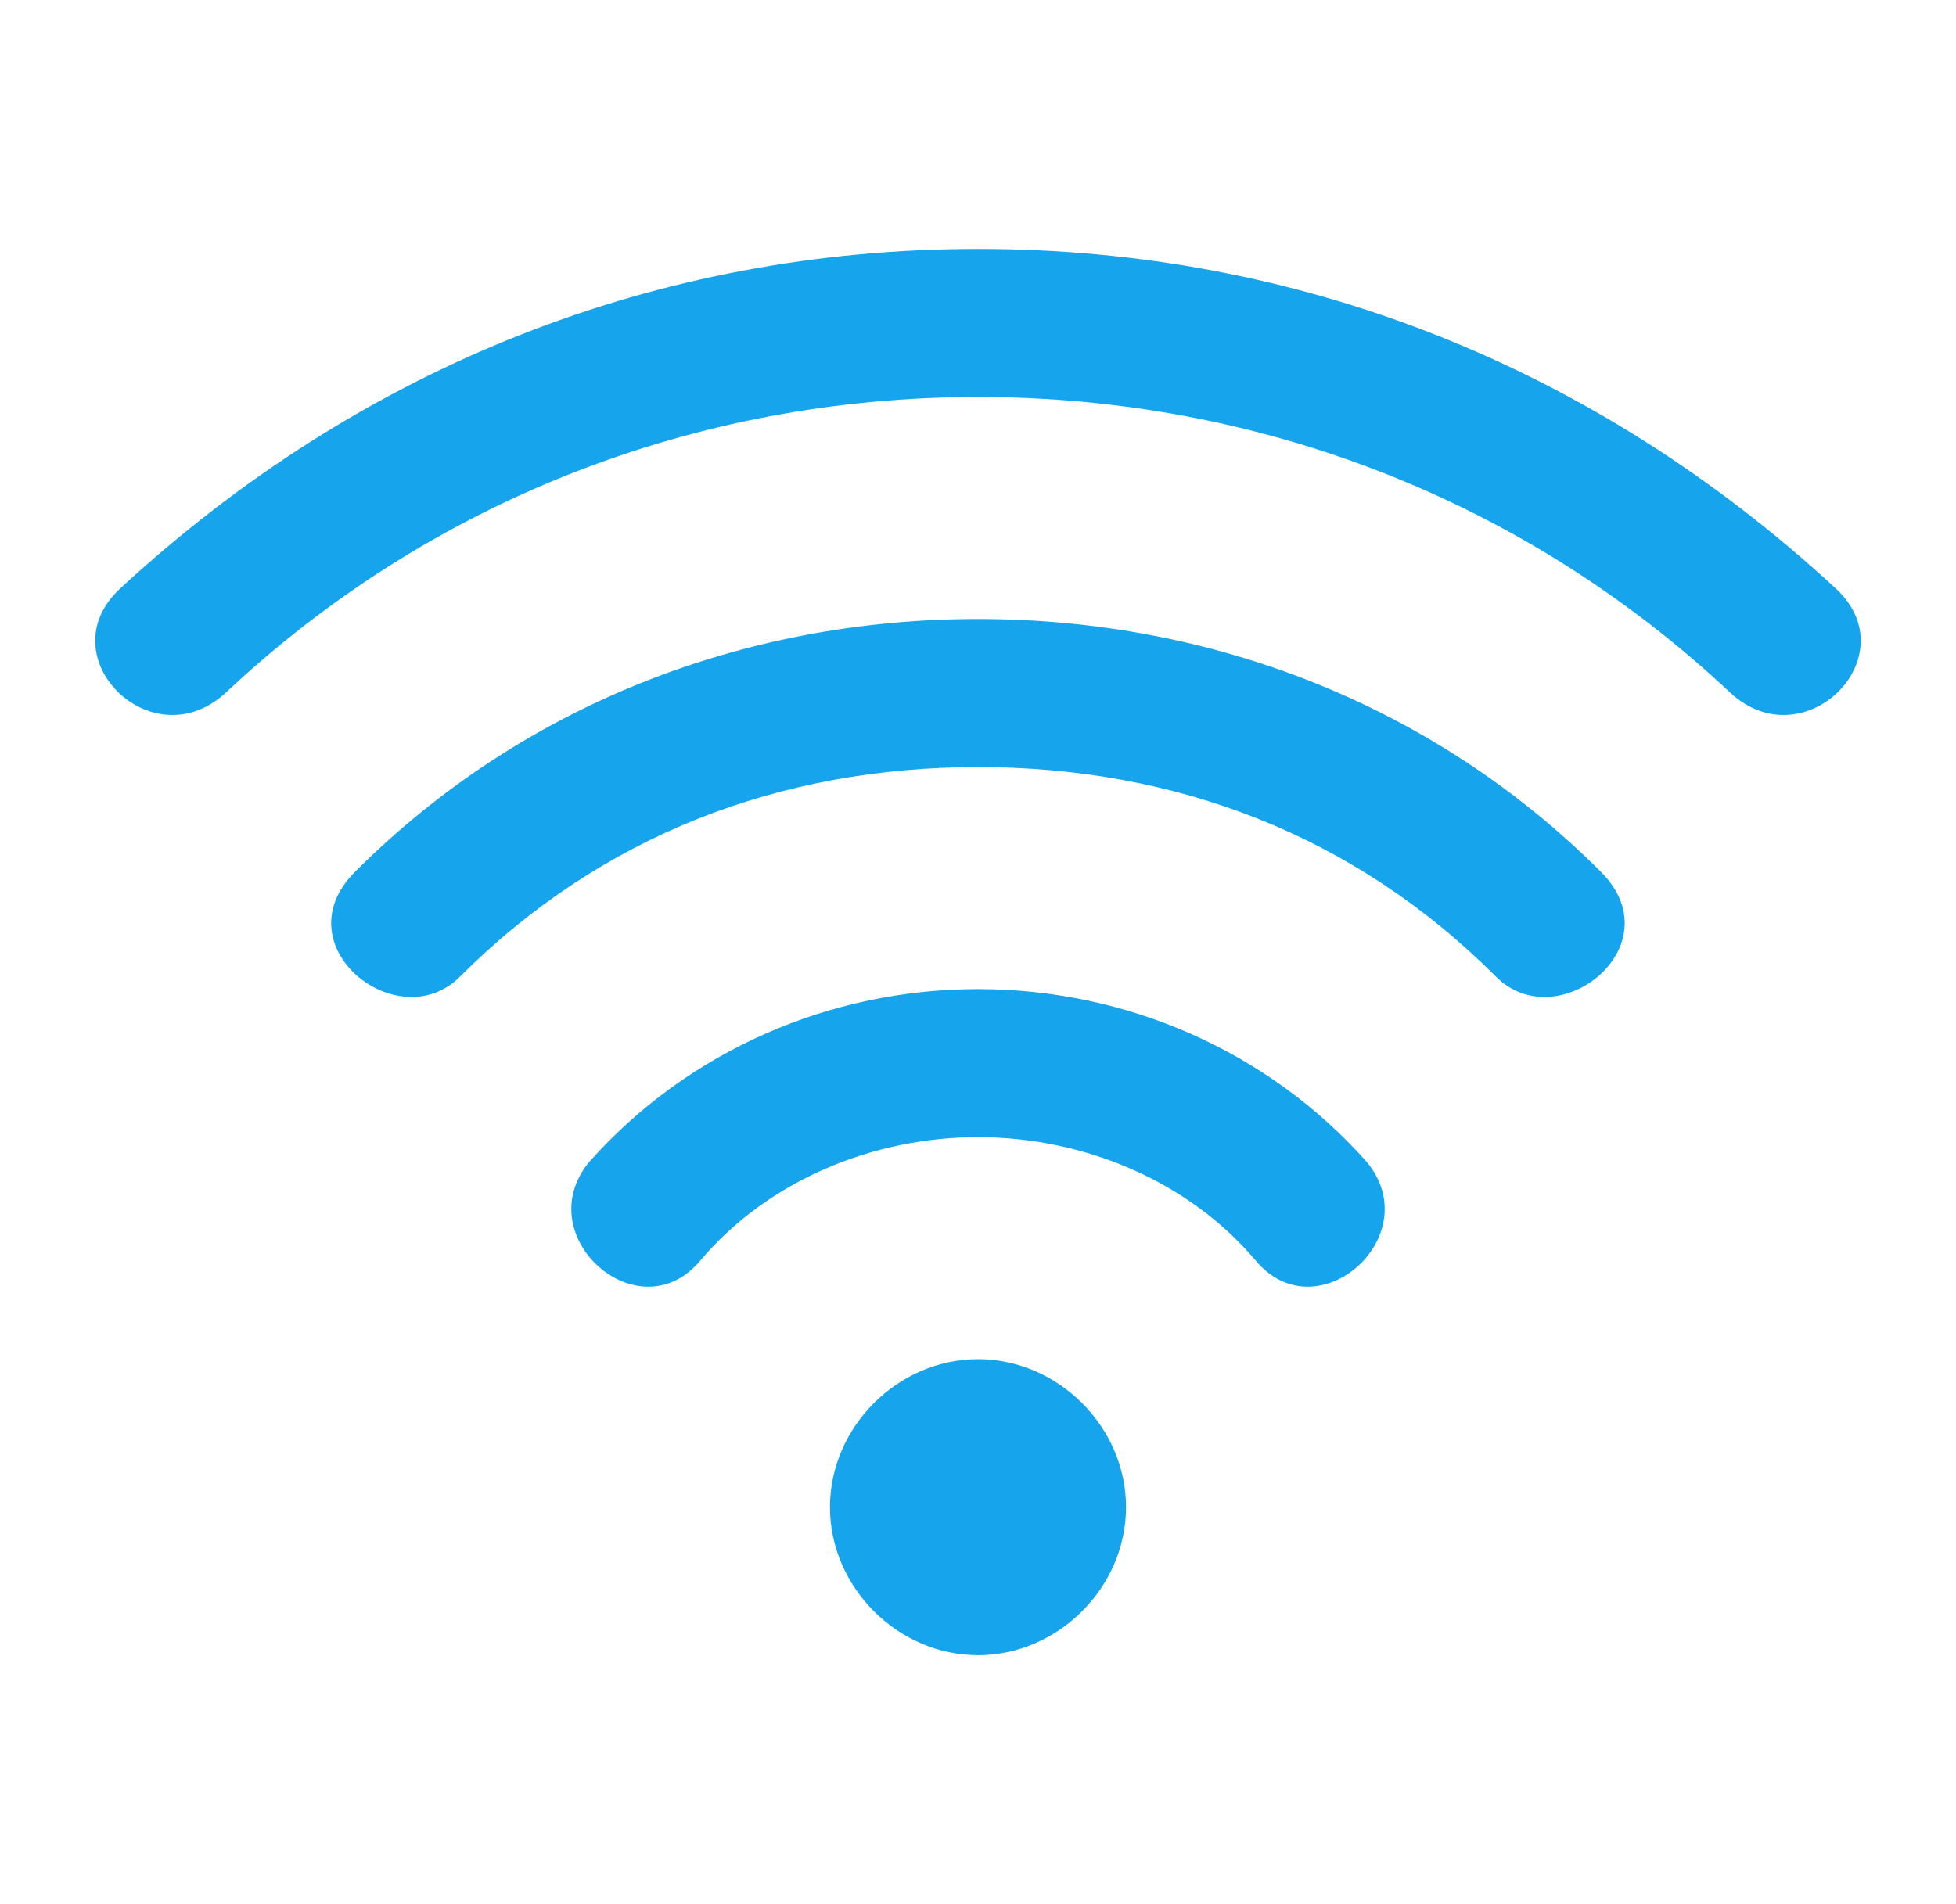
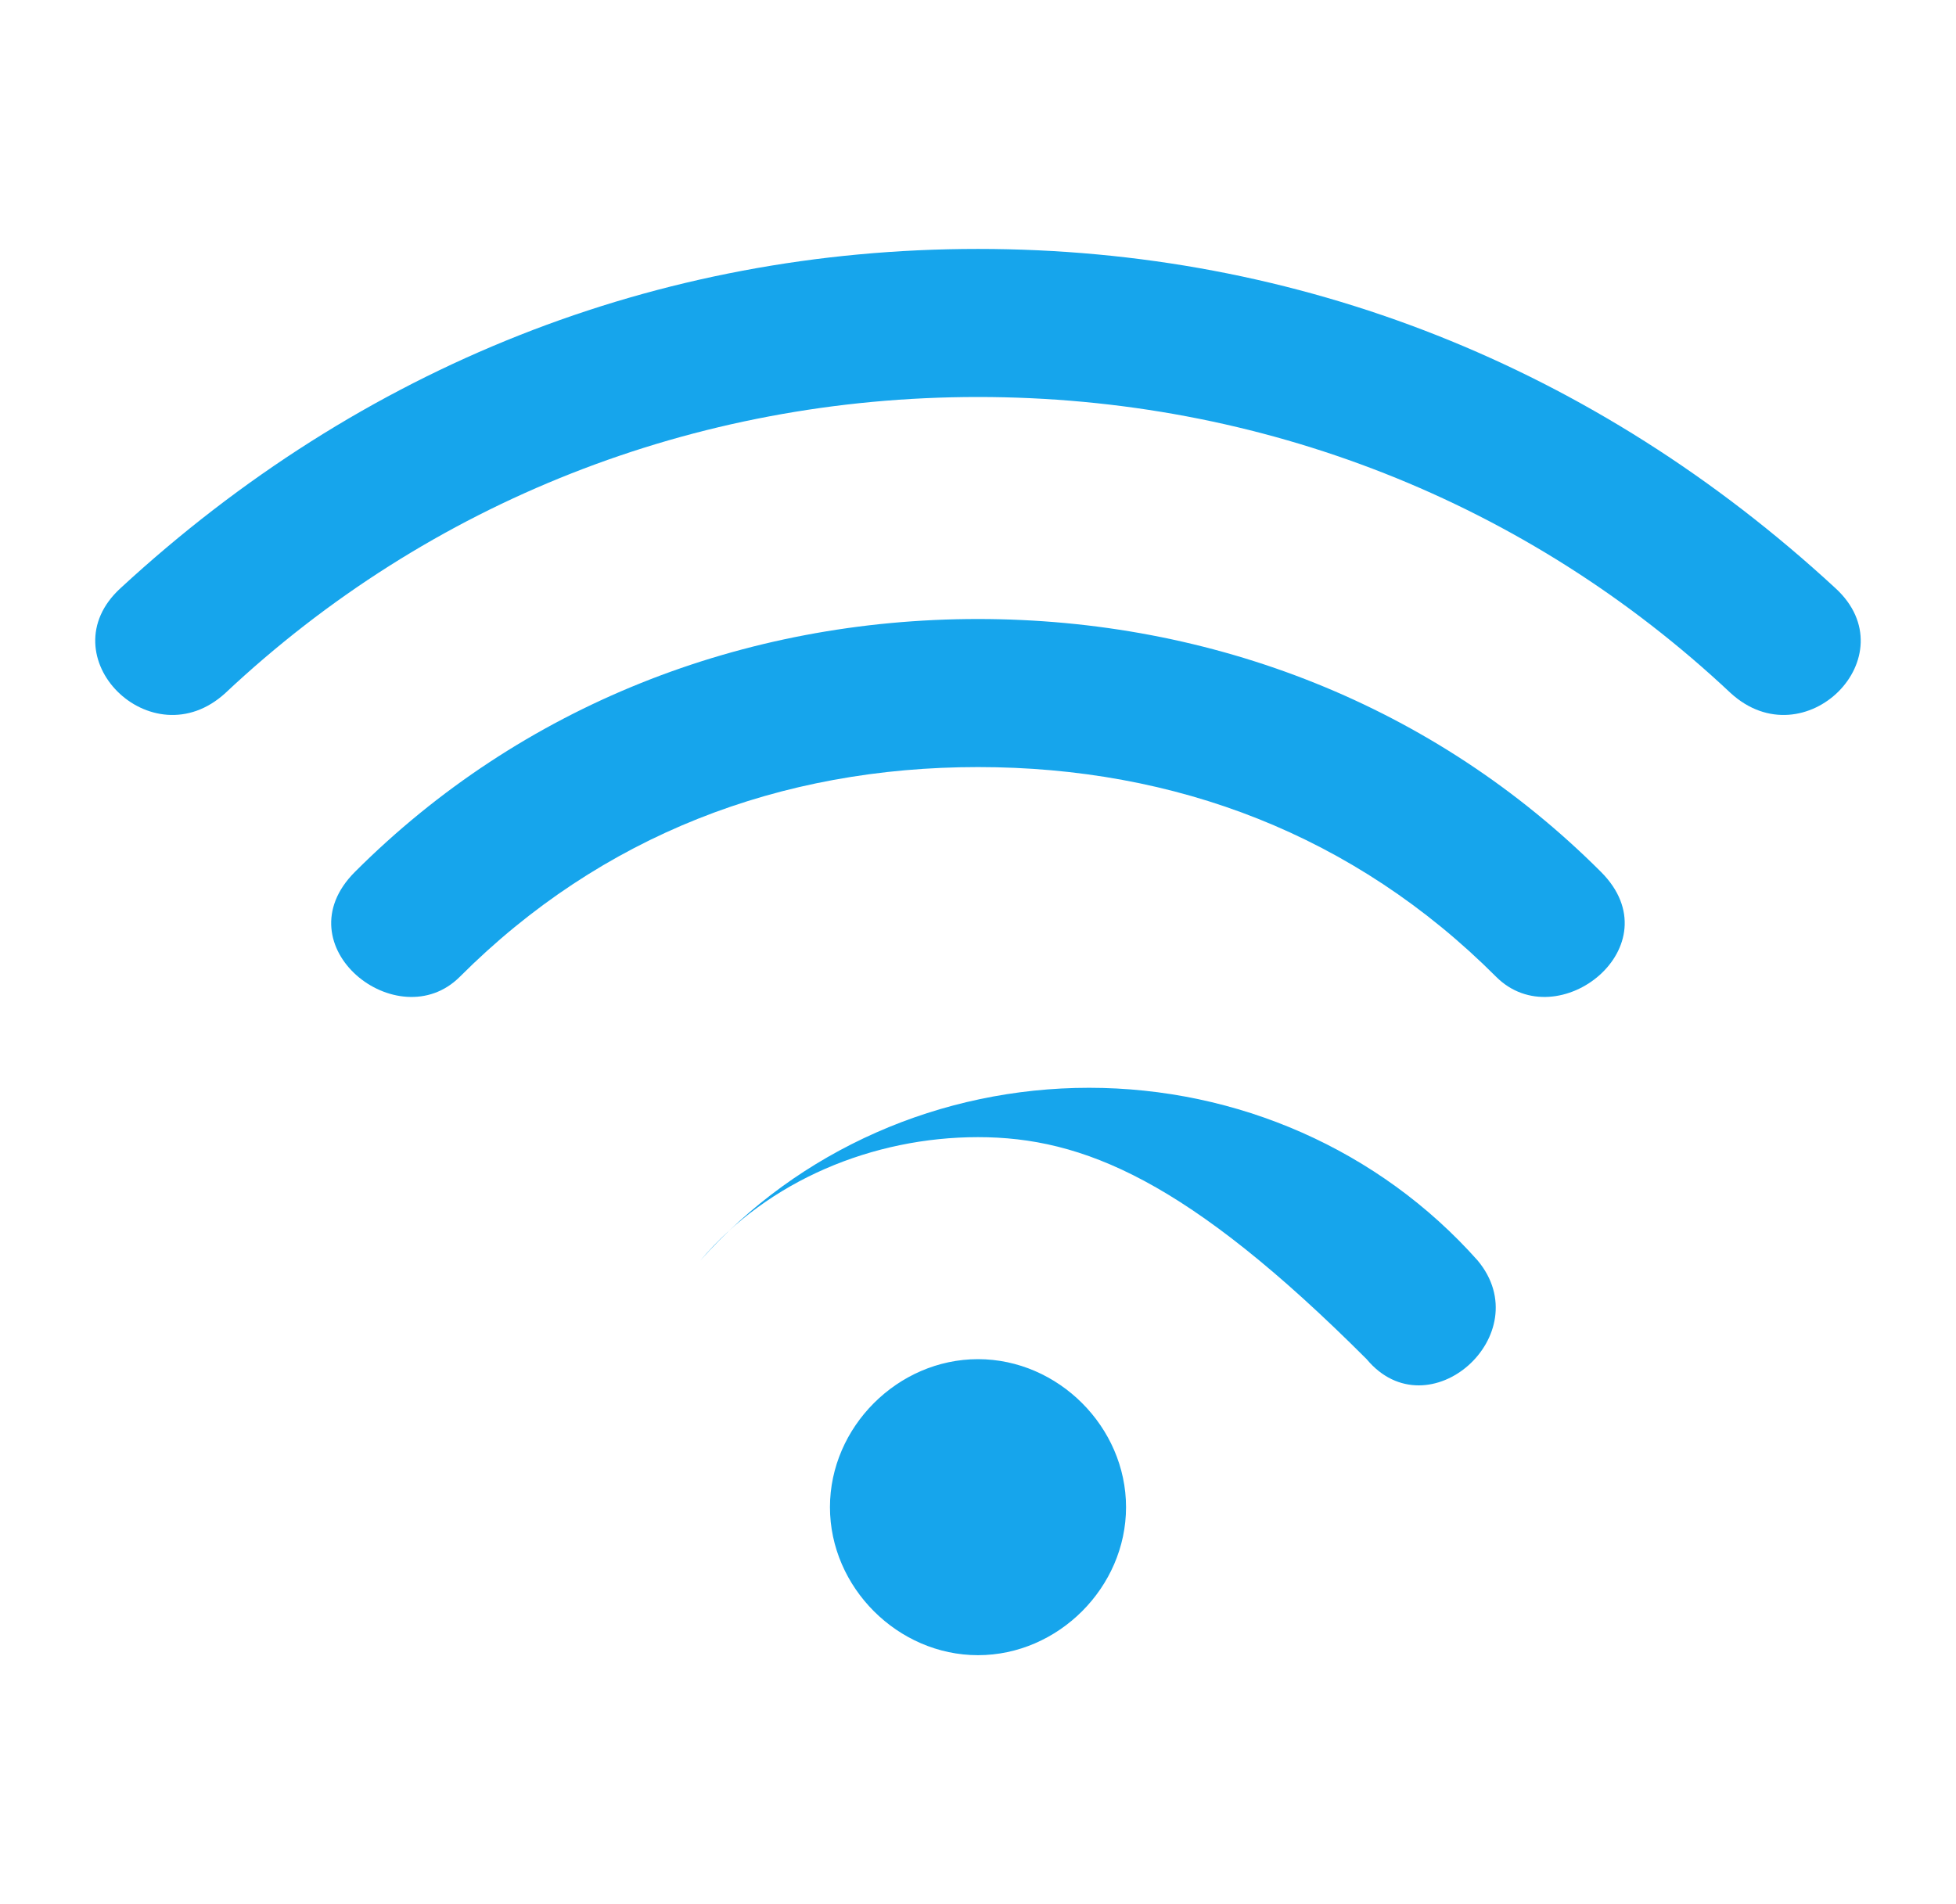
<svg xmlns="http://www.w3.org/2000/svg" version="1.0" id="Layer_1" x="0px" y="0px" width="38px" height="37px" viewBox="0 0 38 37" enable-background="new 0 0 38 37" xml:space="preserve">
-   <path fill="#16A5EC" d="M19,22.096c-2.037,0-4.075,0.839-5.393,2.396c-1.198,1.438-3.355-0.479-2.157-1.918  c1.917-2.156,4.674-3.355,7.55-3.355c2.876,0,5.633,1.199,7.55,3.356c1.199,1.438-0.958,3.355-2.157,1.917  C23.076,22.935,21.038,22.096,19,22.096z M19,32.162c-1.558,0-2.876-1.318-2.876-2.876S17.442,26.41,19,26.41  c1.558,0,2.876,1.318,2.876,2.876S20.558,32.162,19,32.162z M19,14.905c-3.835,0-7.311,1.318-10.067,4.075  c-1.199,1.198-3.476-0.599-2.038-2.038c3.236-3.236,7.55-4.914,12.104-4.914c4.554,0,8.868,1.678,12.104,4.914  c1.438,1.438-0.839,3.236-2.037,2.038C26.311,16.223,22.835,14.905,19,14.905z M19,7.714c-5.513,0-10.667,2.038-14.621,5.752  c-1.438,1.318-3.476-0.719-2.038-2.037C7.016,7.115,12.769,4.837,19,4.837c6.232,0,11.984,2.277,16.658,6.592  c1.438,1.318-0.599,3.355-2.037,2.037C29.667,9.751,24.513,7.714,19,7.714z" />
+   <path fill="#16A5EC" d="M19,22.096c-2.037,0-4.075,0.839-5.393,2.396c1.917-2.156,4.674-3.355,7.55-3.355c2.876,0,5.633,1.199,7.55,3.356c1.199,1.438-0.958,3.355-2.157,1.917  C23.076,22.935,21.038,22.096,19,22.096z M19,32.162c-1.558,0-2.876-1.318-2.876-2.876S17.442,26.41,19,26.41  c1.558,0,2.876,1.318,2.876,2.876S20.558,32.162,19,32.162z M19,14.905c-3.835,0-7.311,1.318-10.067,4.075  c-1.199,1.198-3.476-0.599-2.038-2.038c3.236-3.236,7.55-4.914,12.104-4.914c4.554,0,8.868,1.678,12.104,4.914  c1.438,1.438-0.839,3.236-2.037,2.038C26.311,16.223,22.835,14.905,19,14.905z M19,7.714c-5.513,0-10.667,2.038-14.621,5.752  c-1.438,1.318-3.476-0.719-2.038-2.037C7.016,7.115,12.769,4.837,19,4.837c6.232,0,11.984,2.277,16.658,6.592  c1.438,1.318-0.599,3.355-2.037,2.037C29.667,9.751,24.513,7.714,19,7.714z" />
</svg>